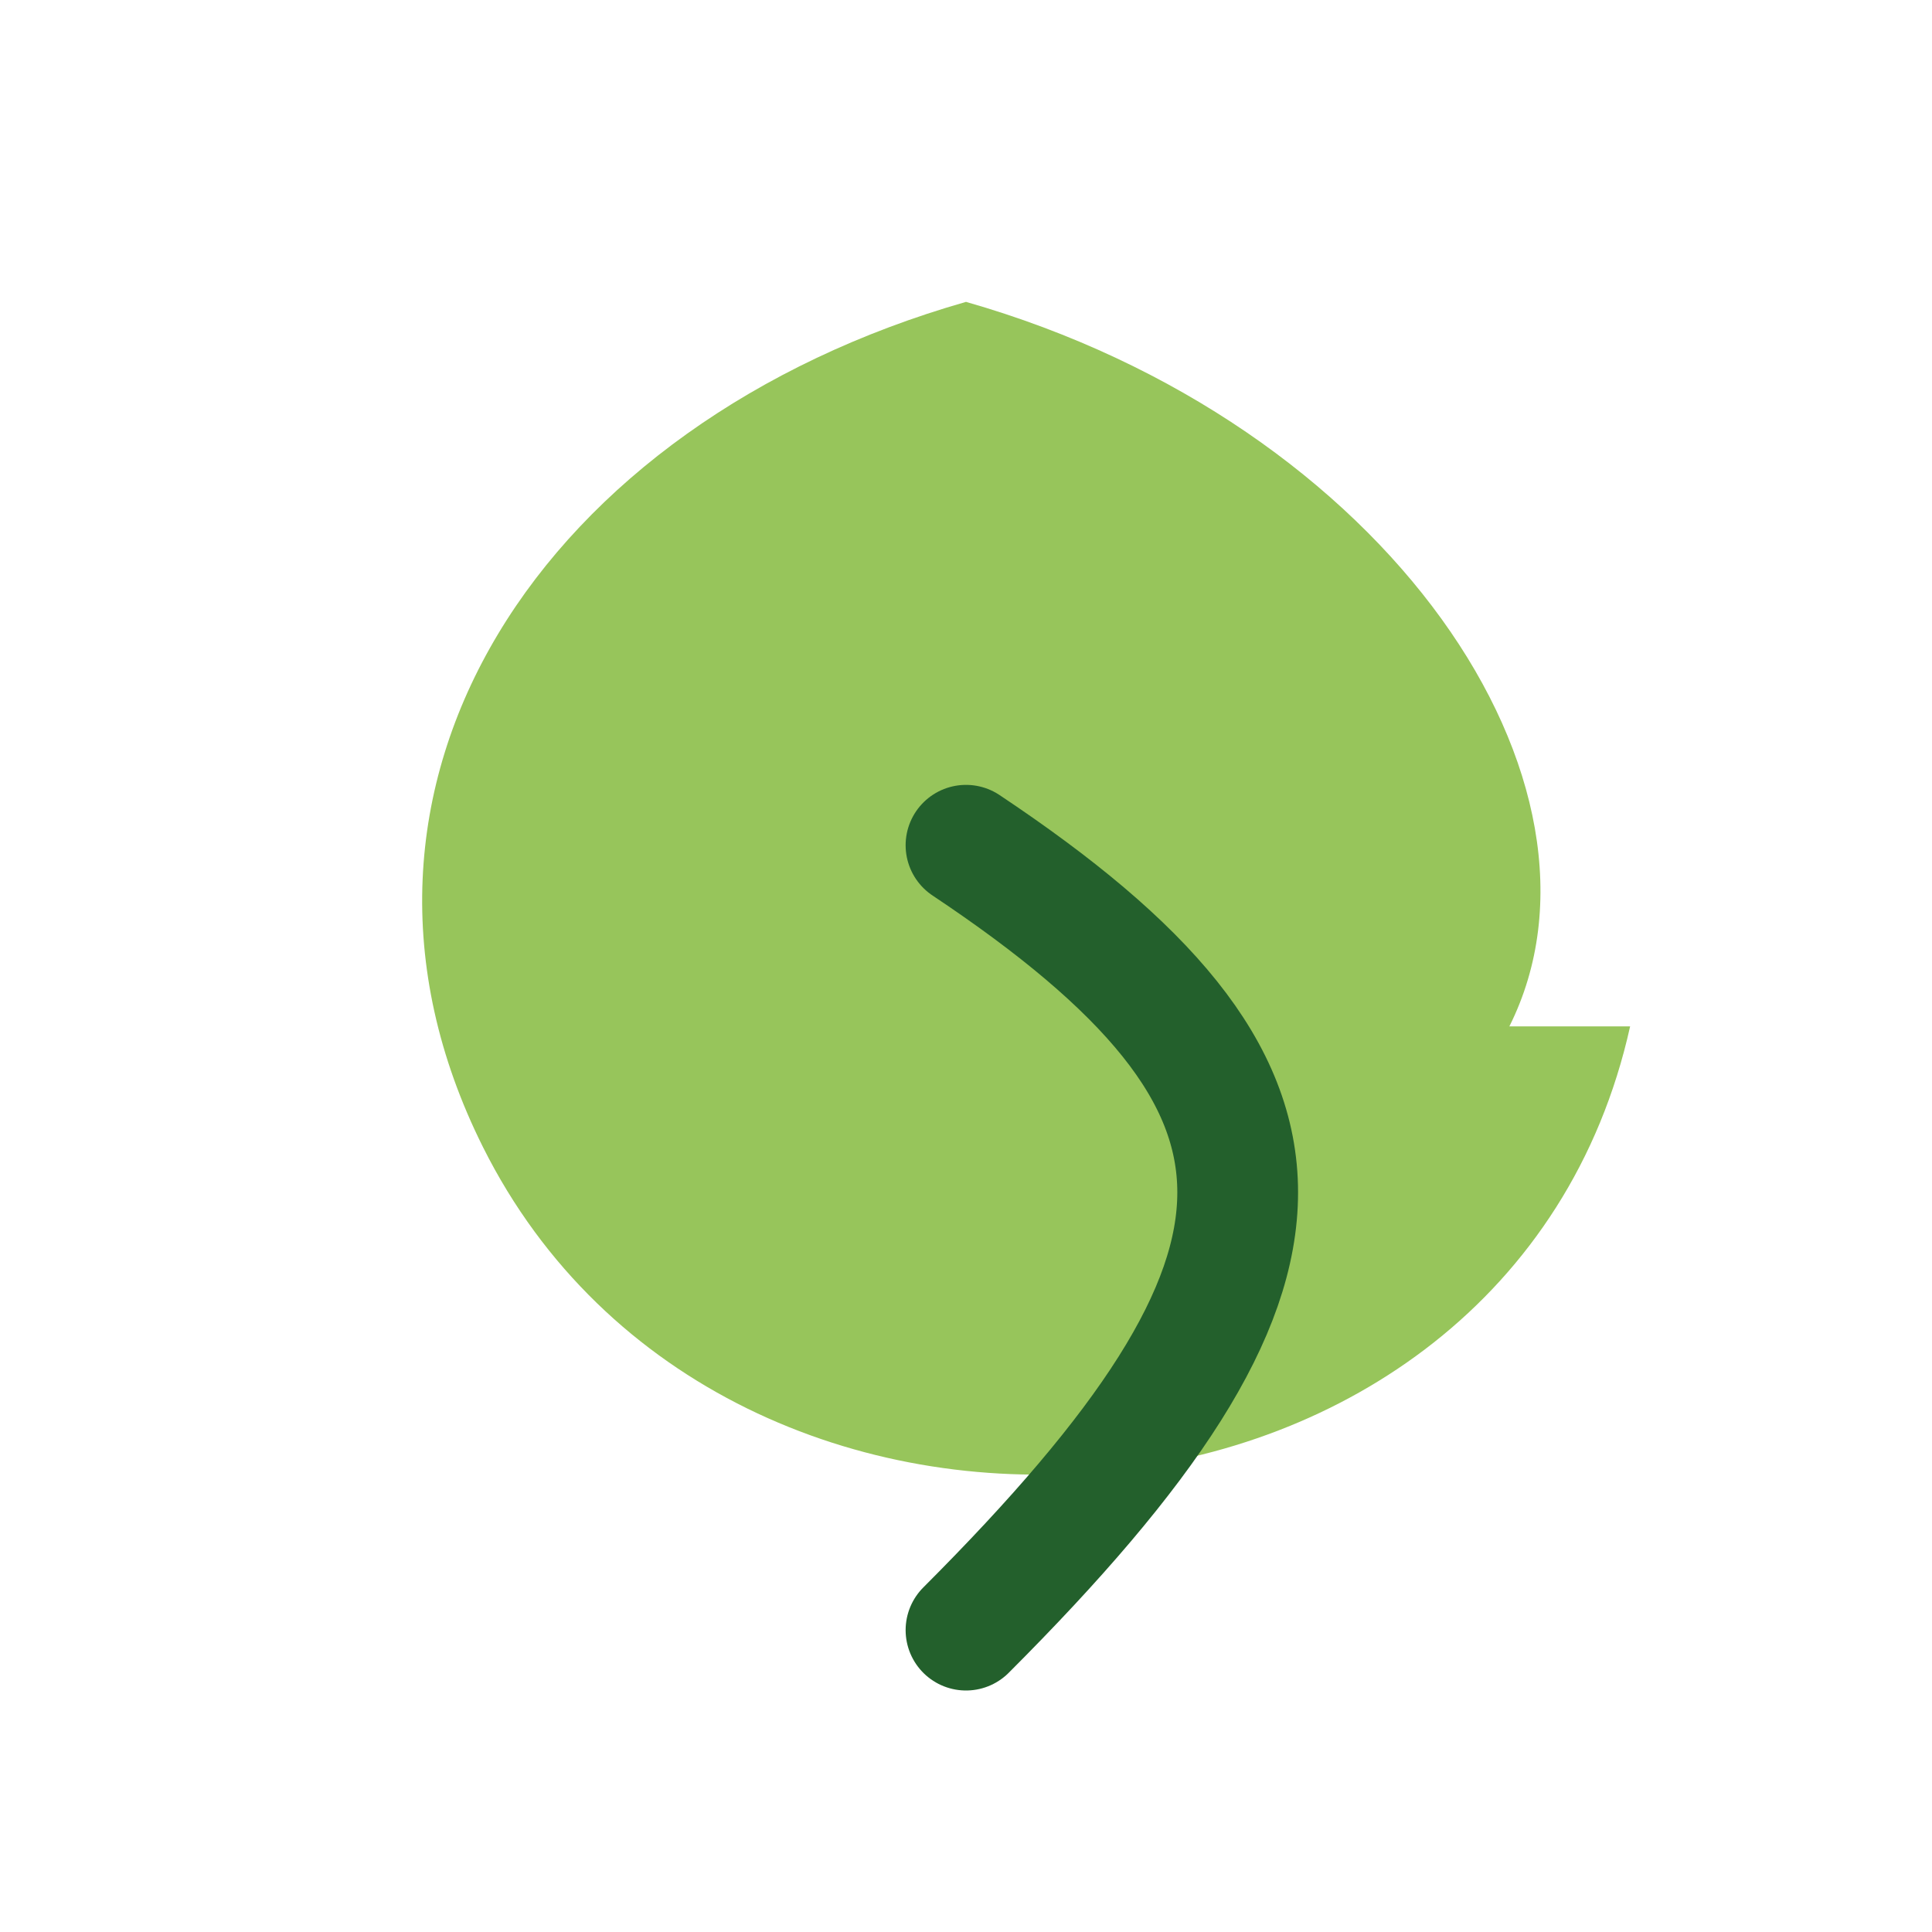
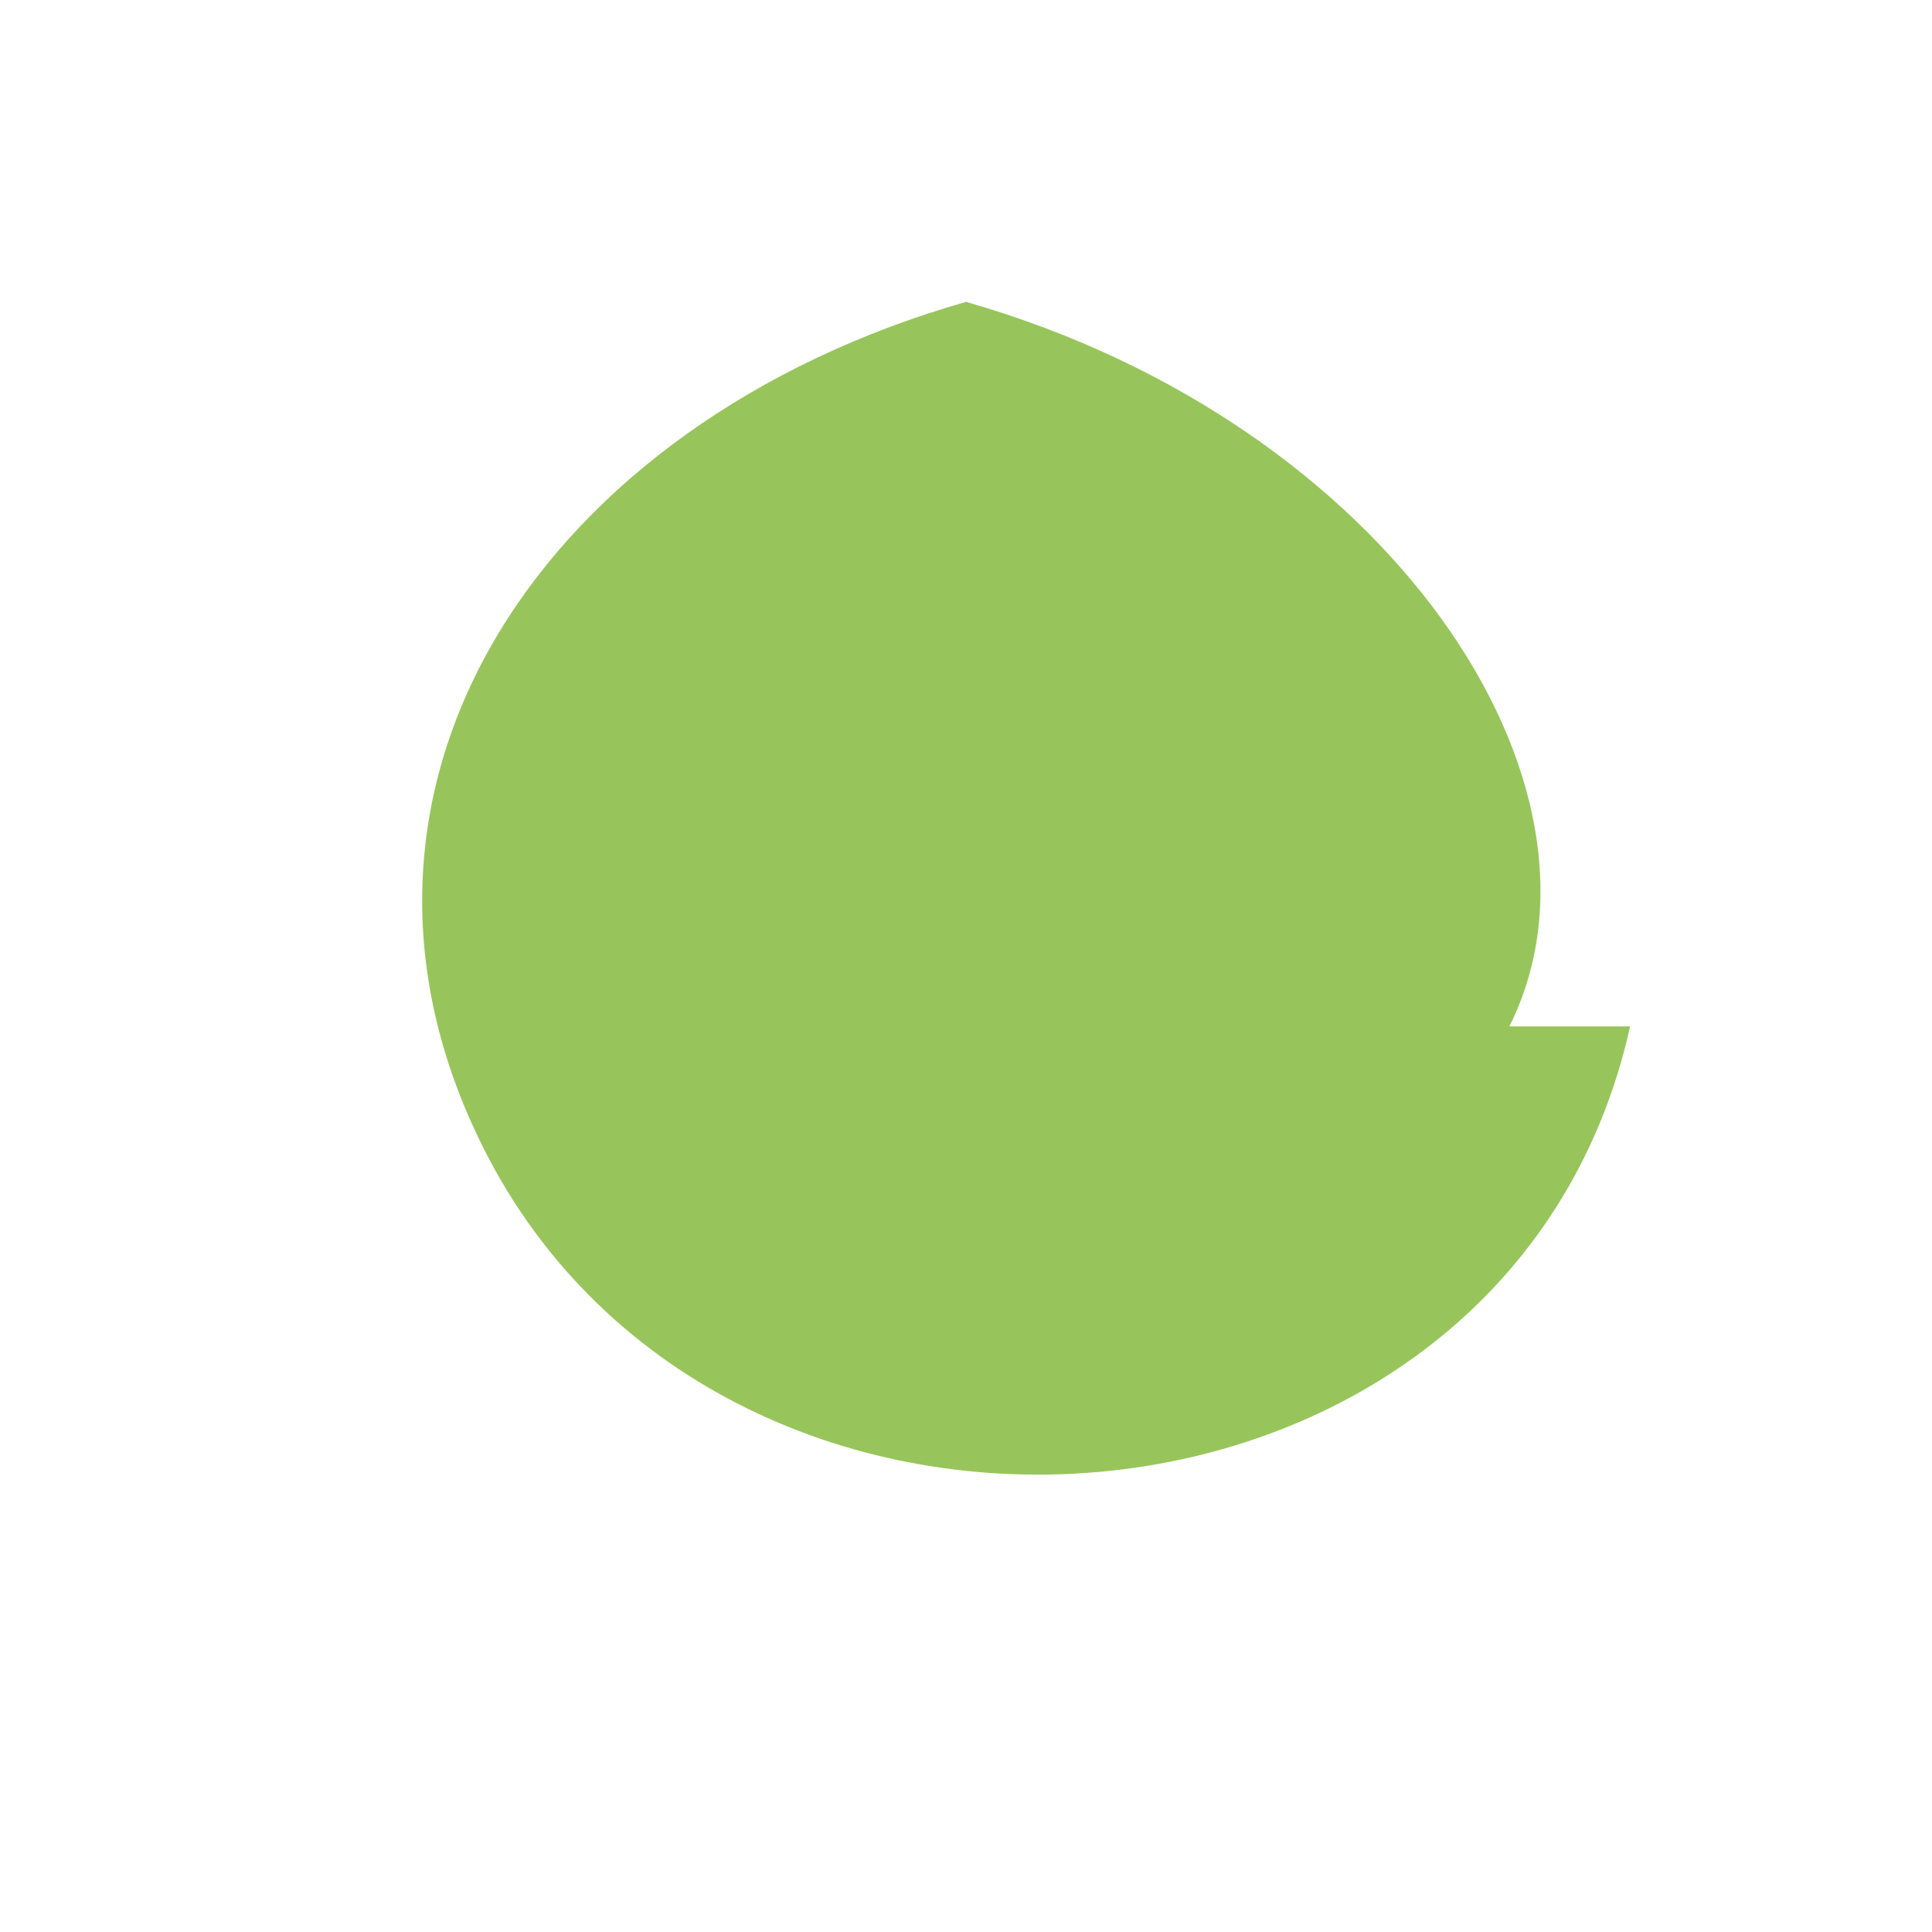
<svg xmlns="http://www.w3.org/2000/svg" width="32" height="32" viewBox="0 0 32 32">
  <path d="M27 17c-2 9-15 10-19 2C5 13 9 7 16 5c7 2 11 8 9 12z" fill="#97C55B" />
-   <path d="M16 27c6-6 6-9 0-13" stroke="#23602C" stroke-width="2" fill="none" stroke-linecap="round" />
</svg>